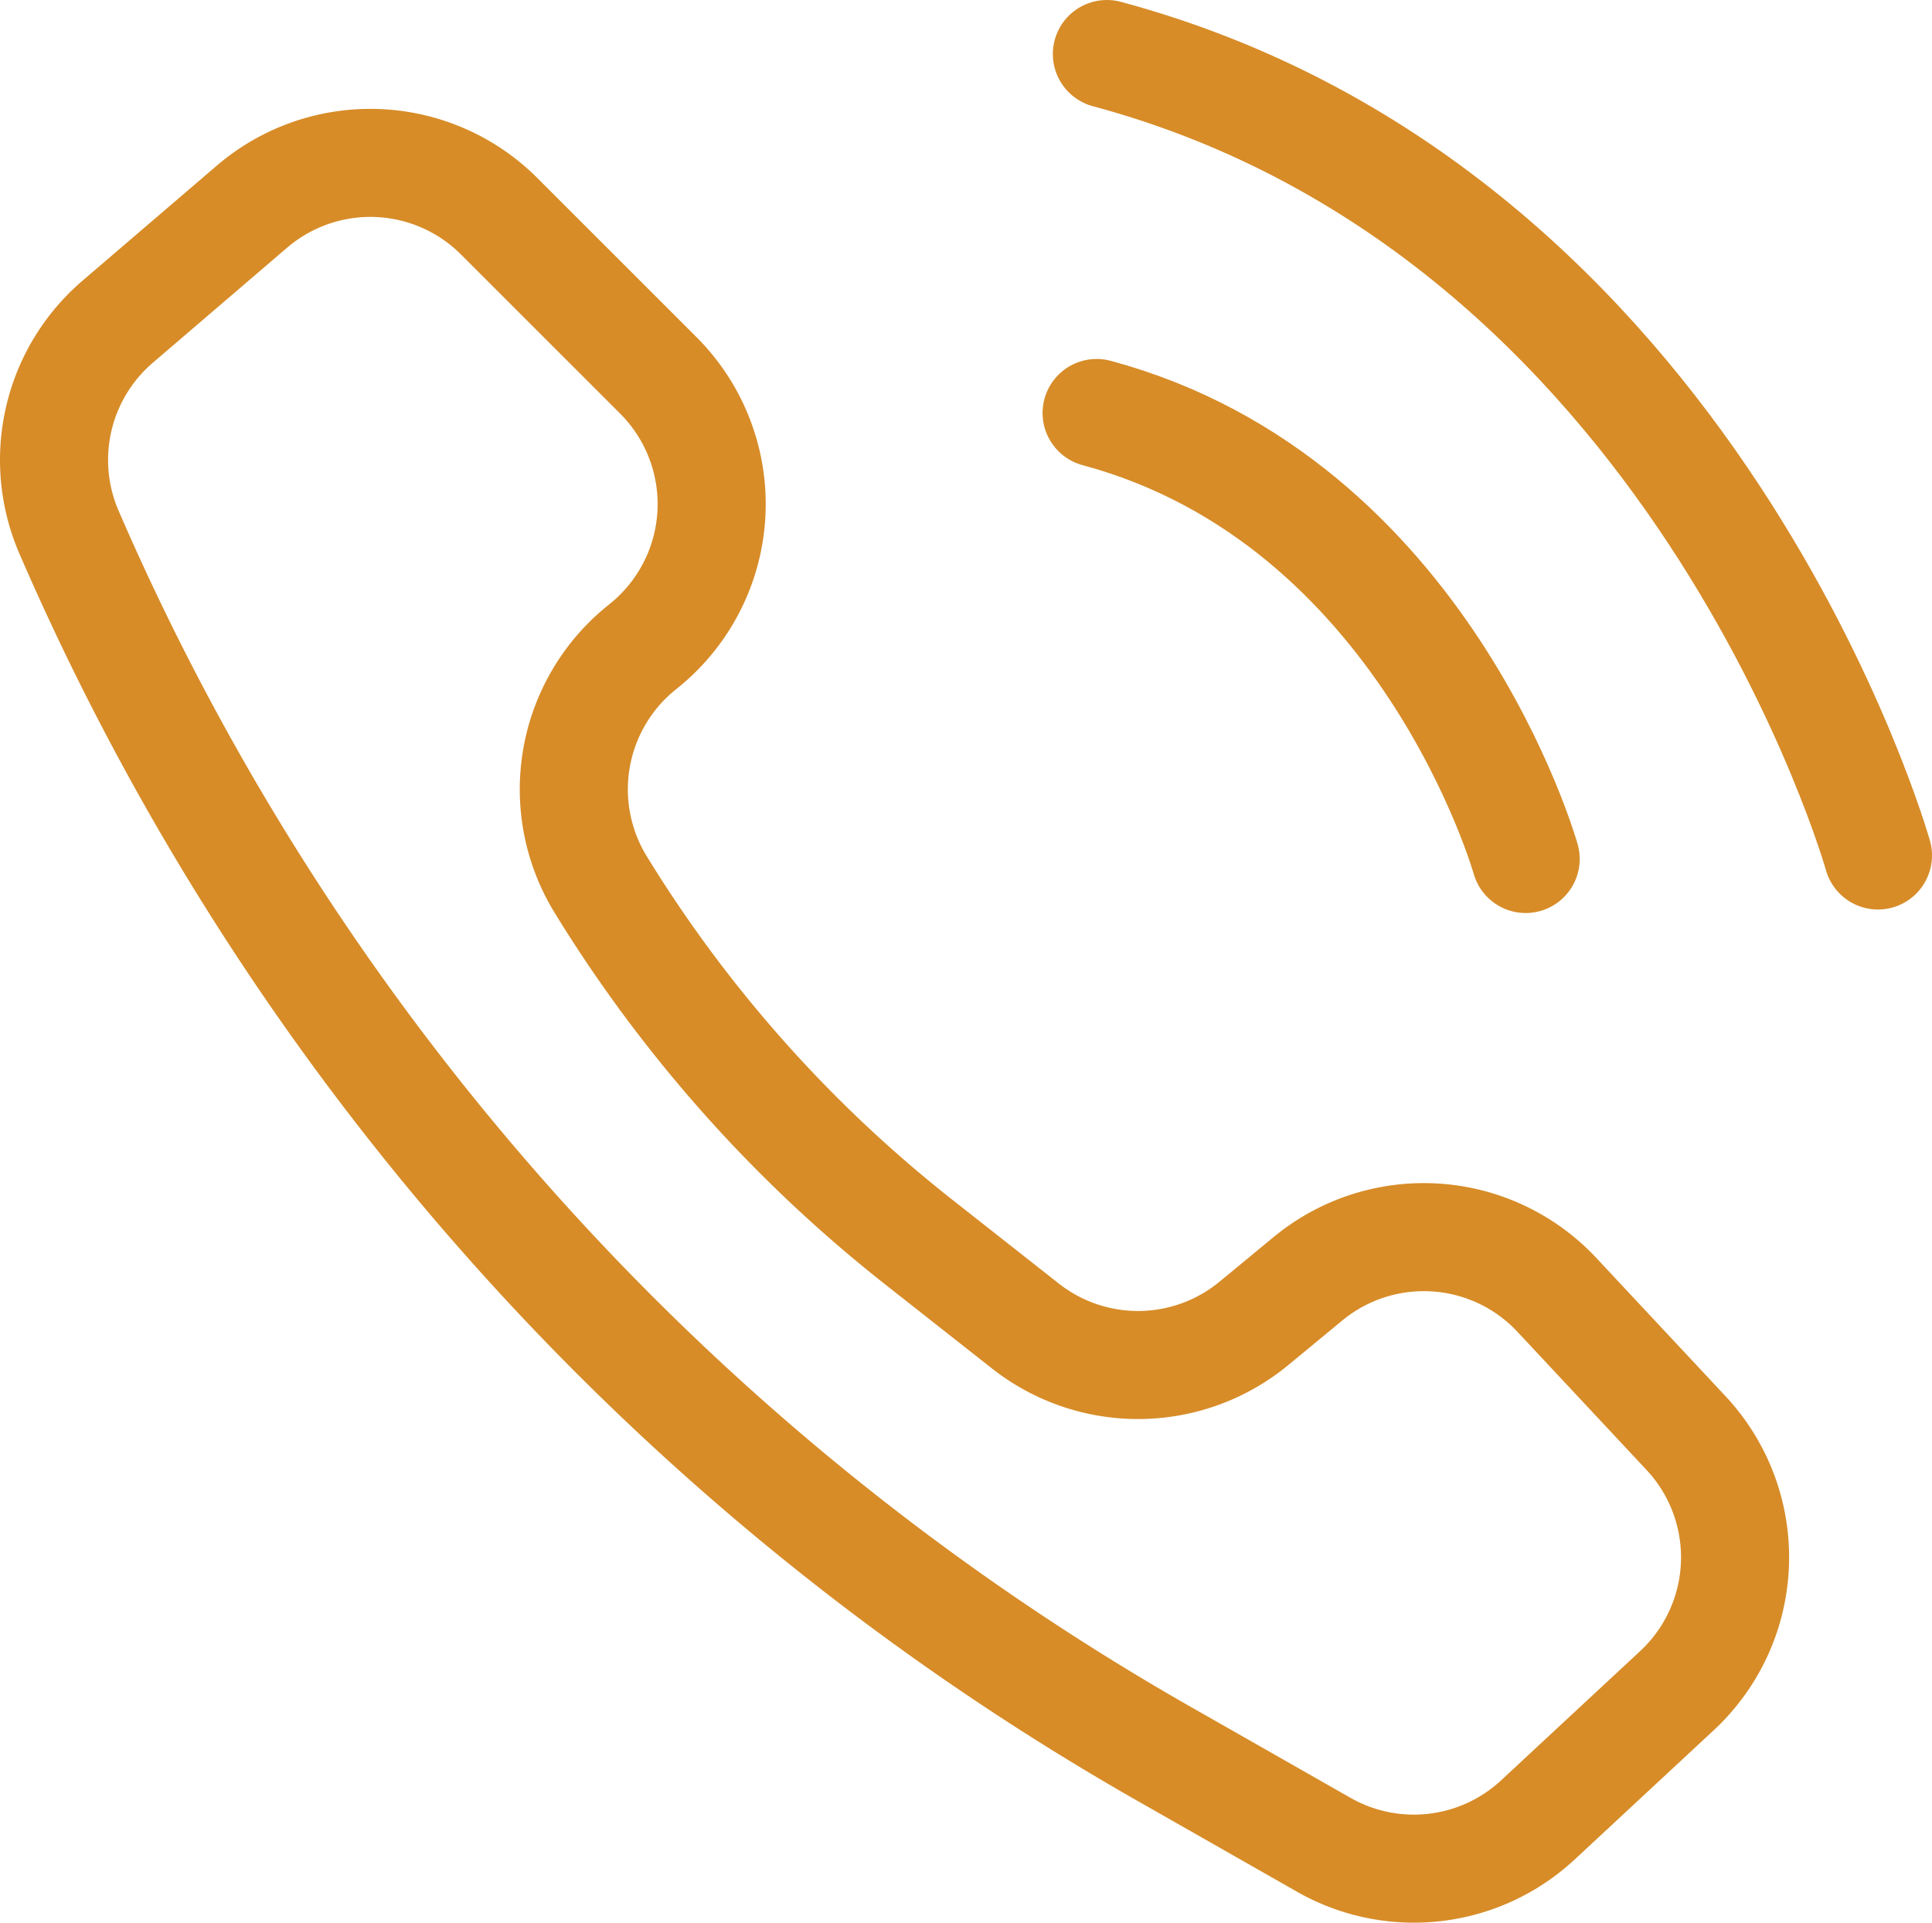
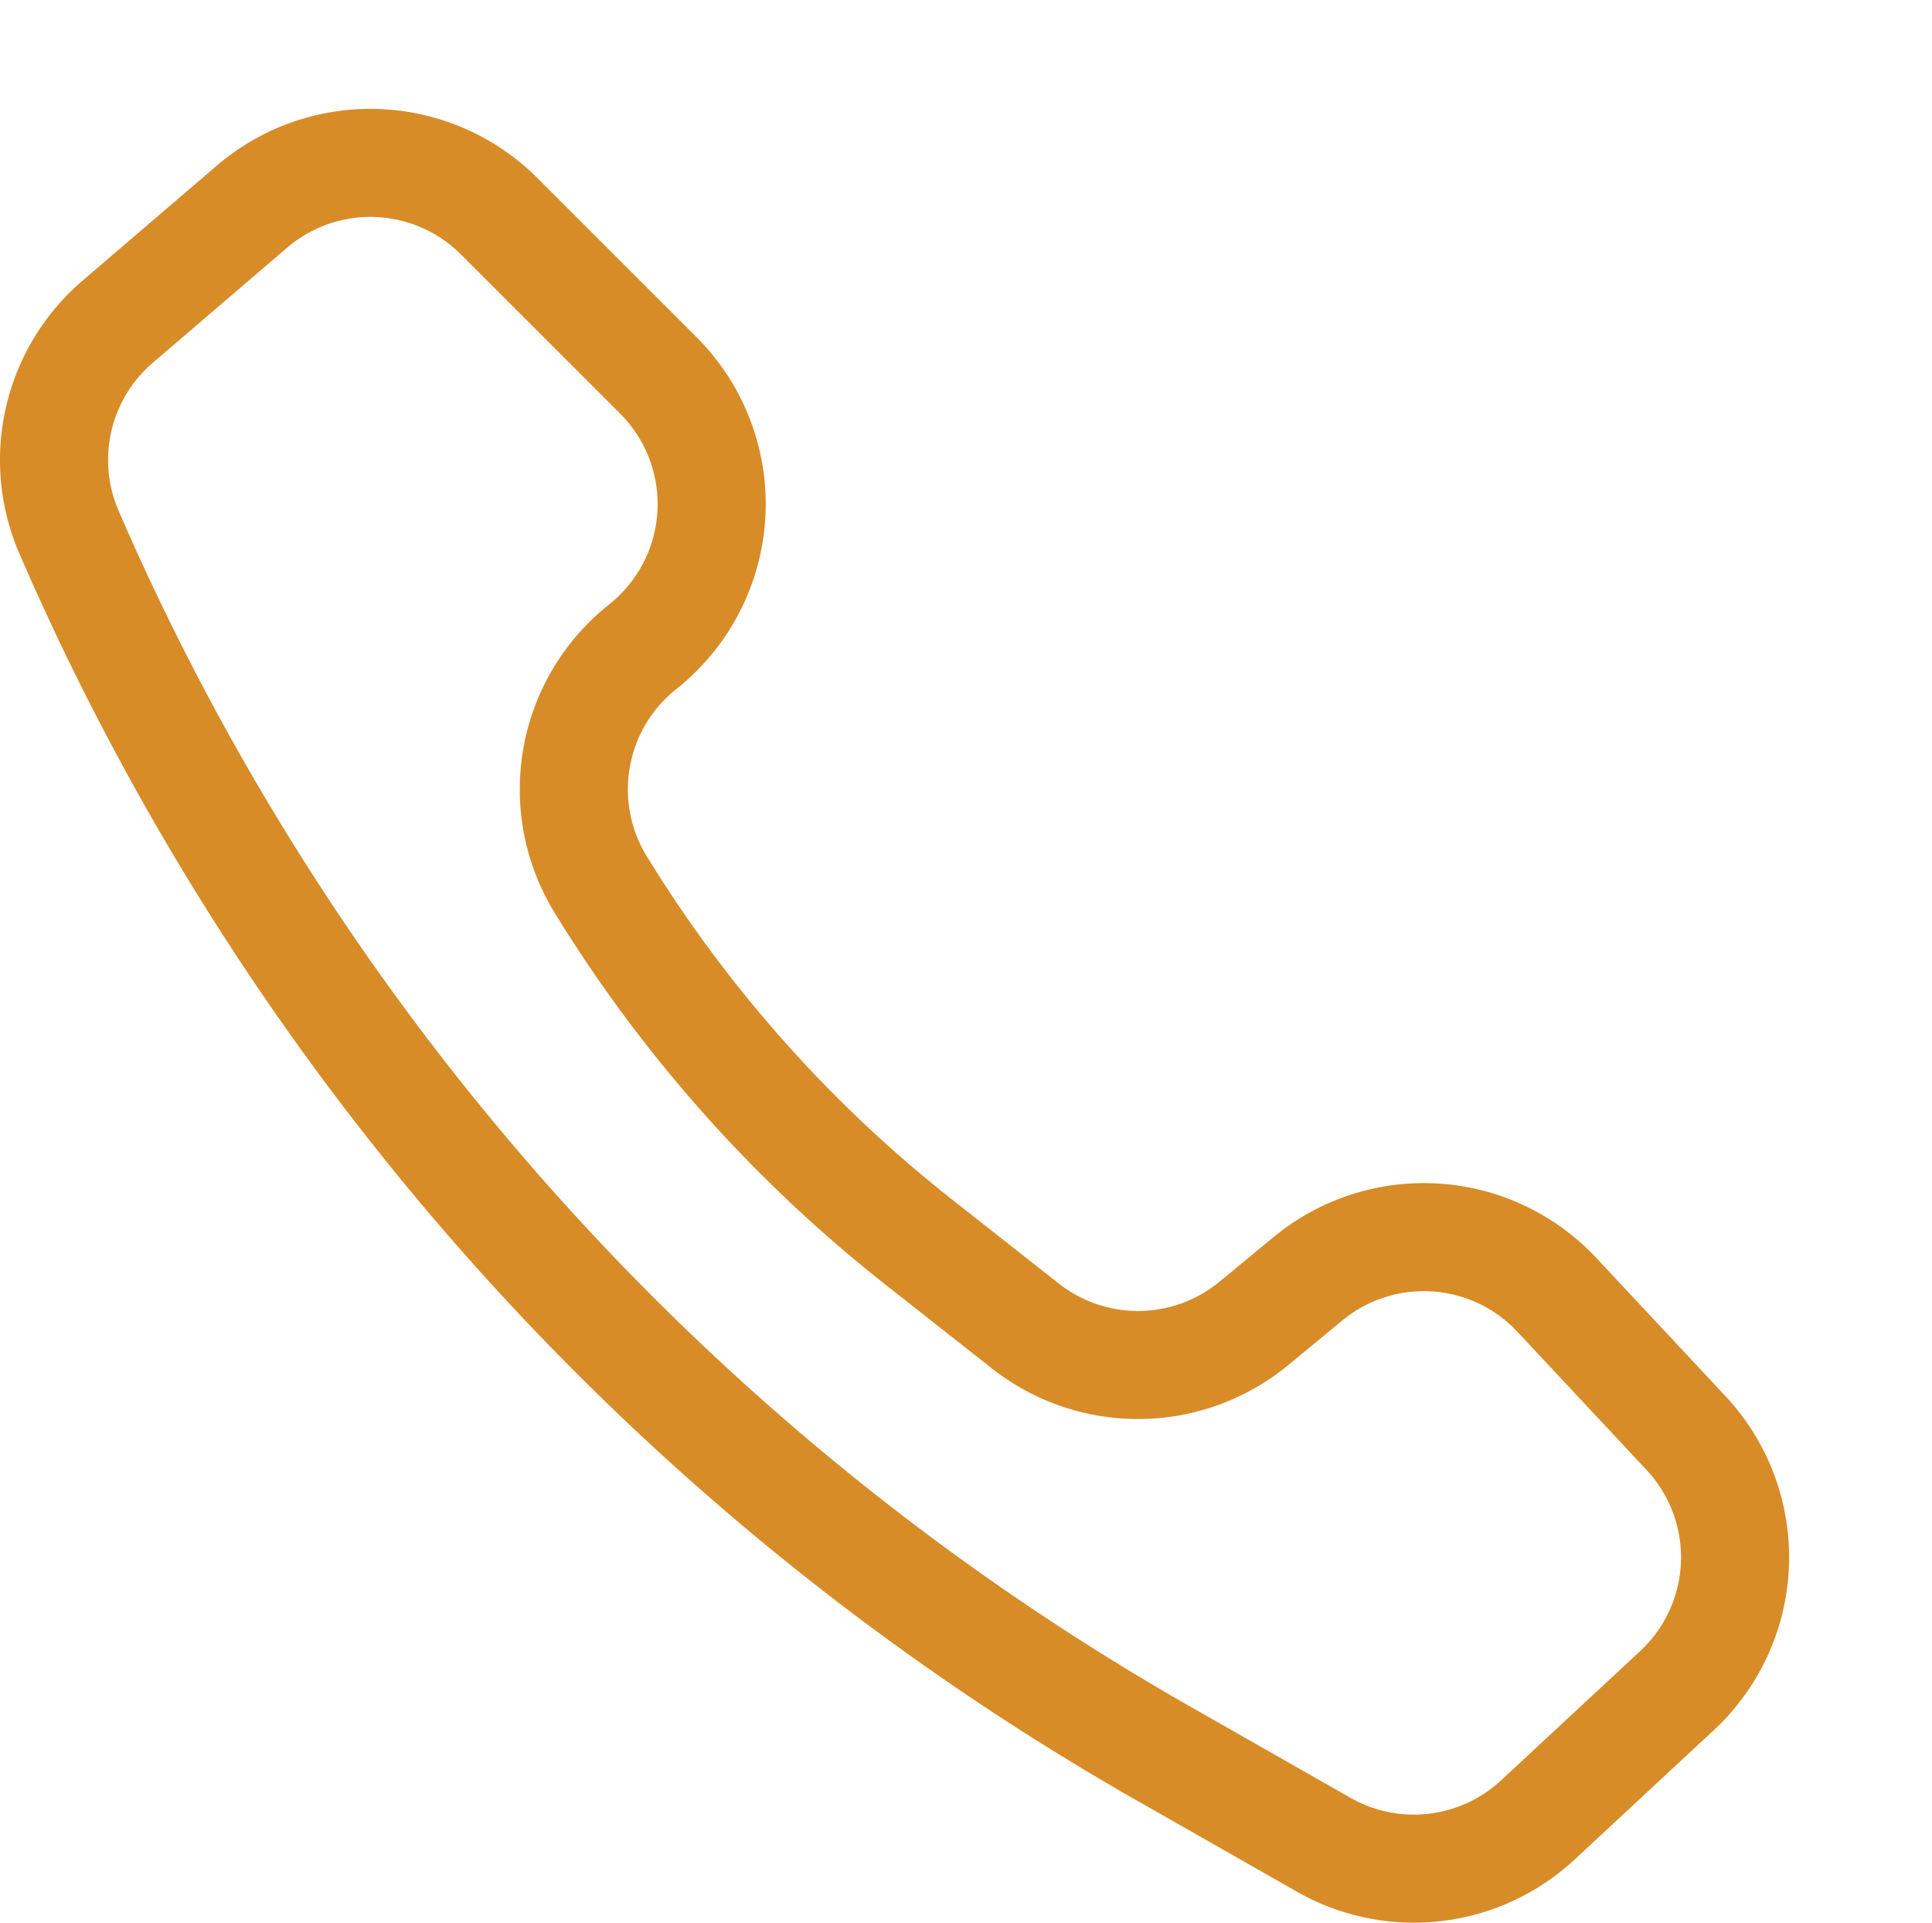
<svg xmlns="http://www.w3.org/2000/svg" viewBox="0 0 35.75 35.587">
  <defs>
    <style>.cls-1{fill:none;stroke:#d78c28;stroke-linecap:round;stroke-linejoin:round;stroke-width:2px;}</style>
  </defs>
  <title>Asset 3</title>
  <g id="Layer_2" data-name="Layer 2">
    <g id="Layer_1-2" data-name="Layer 1">
      <path class="cls-1" d="M24.495,34.145l-2.958-1.685a47.914,47.914,0,0,1-20.26-22.609l0-0a3.369,3.369,0,0,1,.9-3.896l2.484-2.129a3.369,3.369,0,0,1,4.575.176l2.946,2.946a3.369,3.369,0,0,1-.285,5.019l-.007.006a3.369,3.369,0,0,0-.775,4.398h0a25.177,25.177,0,0,0,5.888,6.62l1.971,1.552a3.369,3.369,0,0,0,4.23-.05l.997-.823a3.369,3.369,0,0,1,4.608.297l2.389,2.557a3.369,3.369,0,0,1-.167,4.768l-2.574,2.393A3.369,3.369,0,0,1,24.495,34.145Z" />
-       <path class="cls-1" d="M28.231,15.899s-1.863-6.621-7.939-8.255" />
-       <path class="cls-1" d="M34.75,15.834S31.402,3.936,20.482,1" />
    </g>
  </g>
</svg>